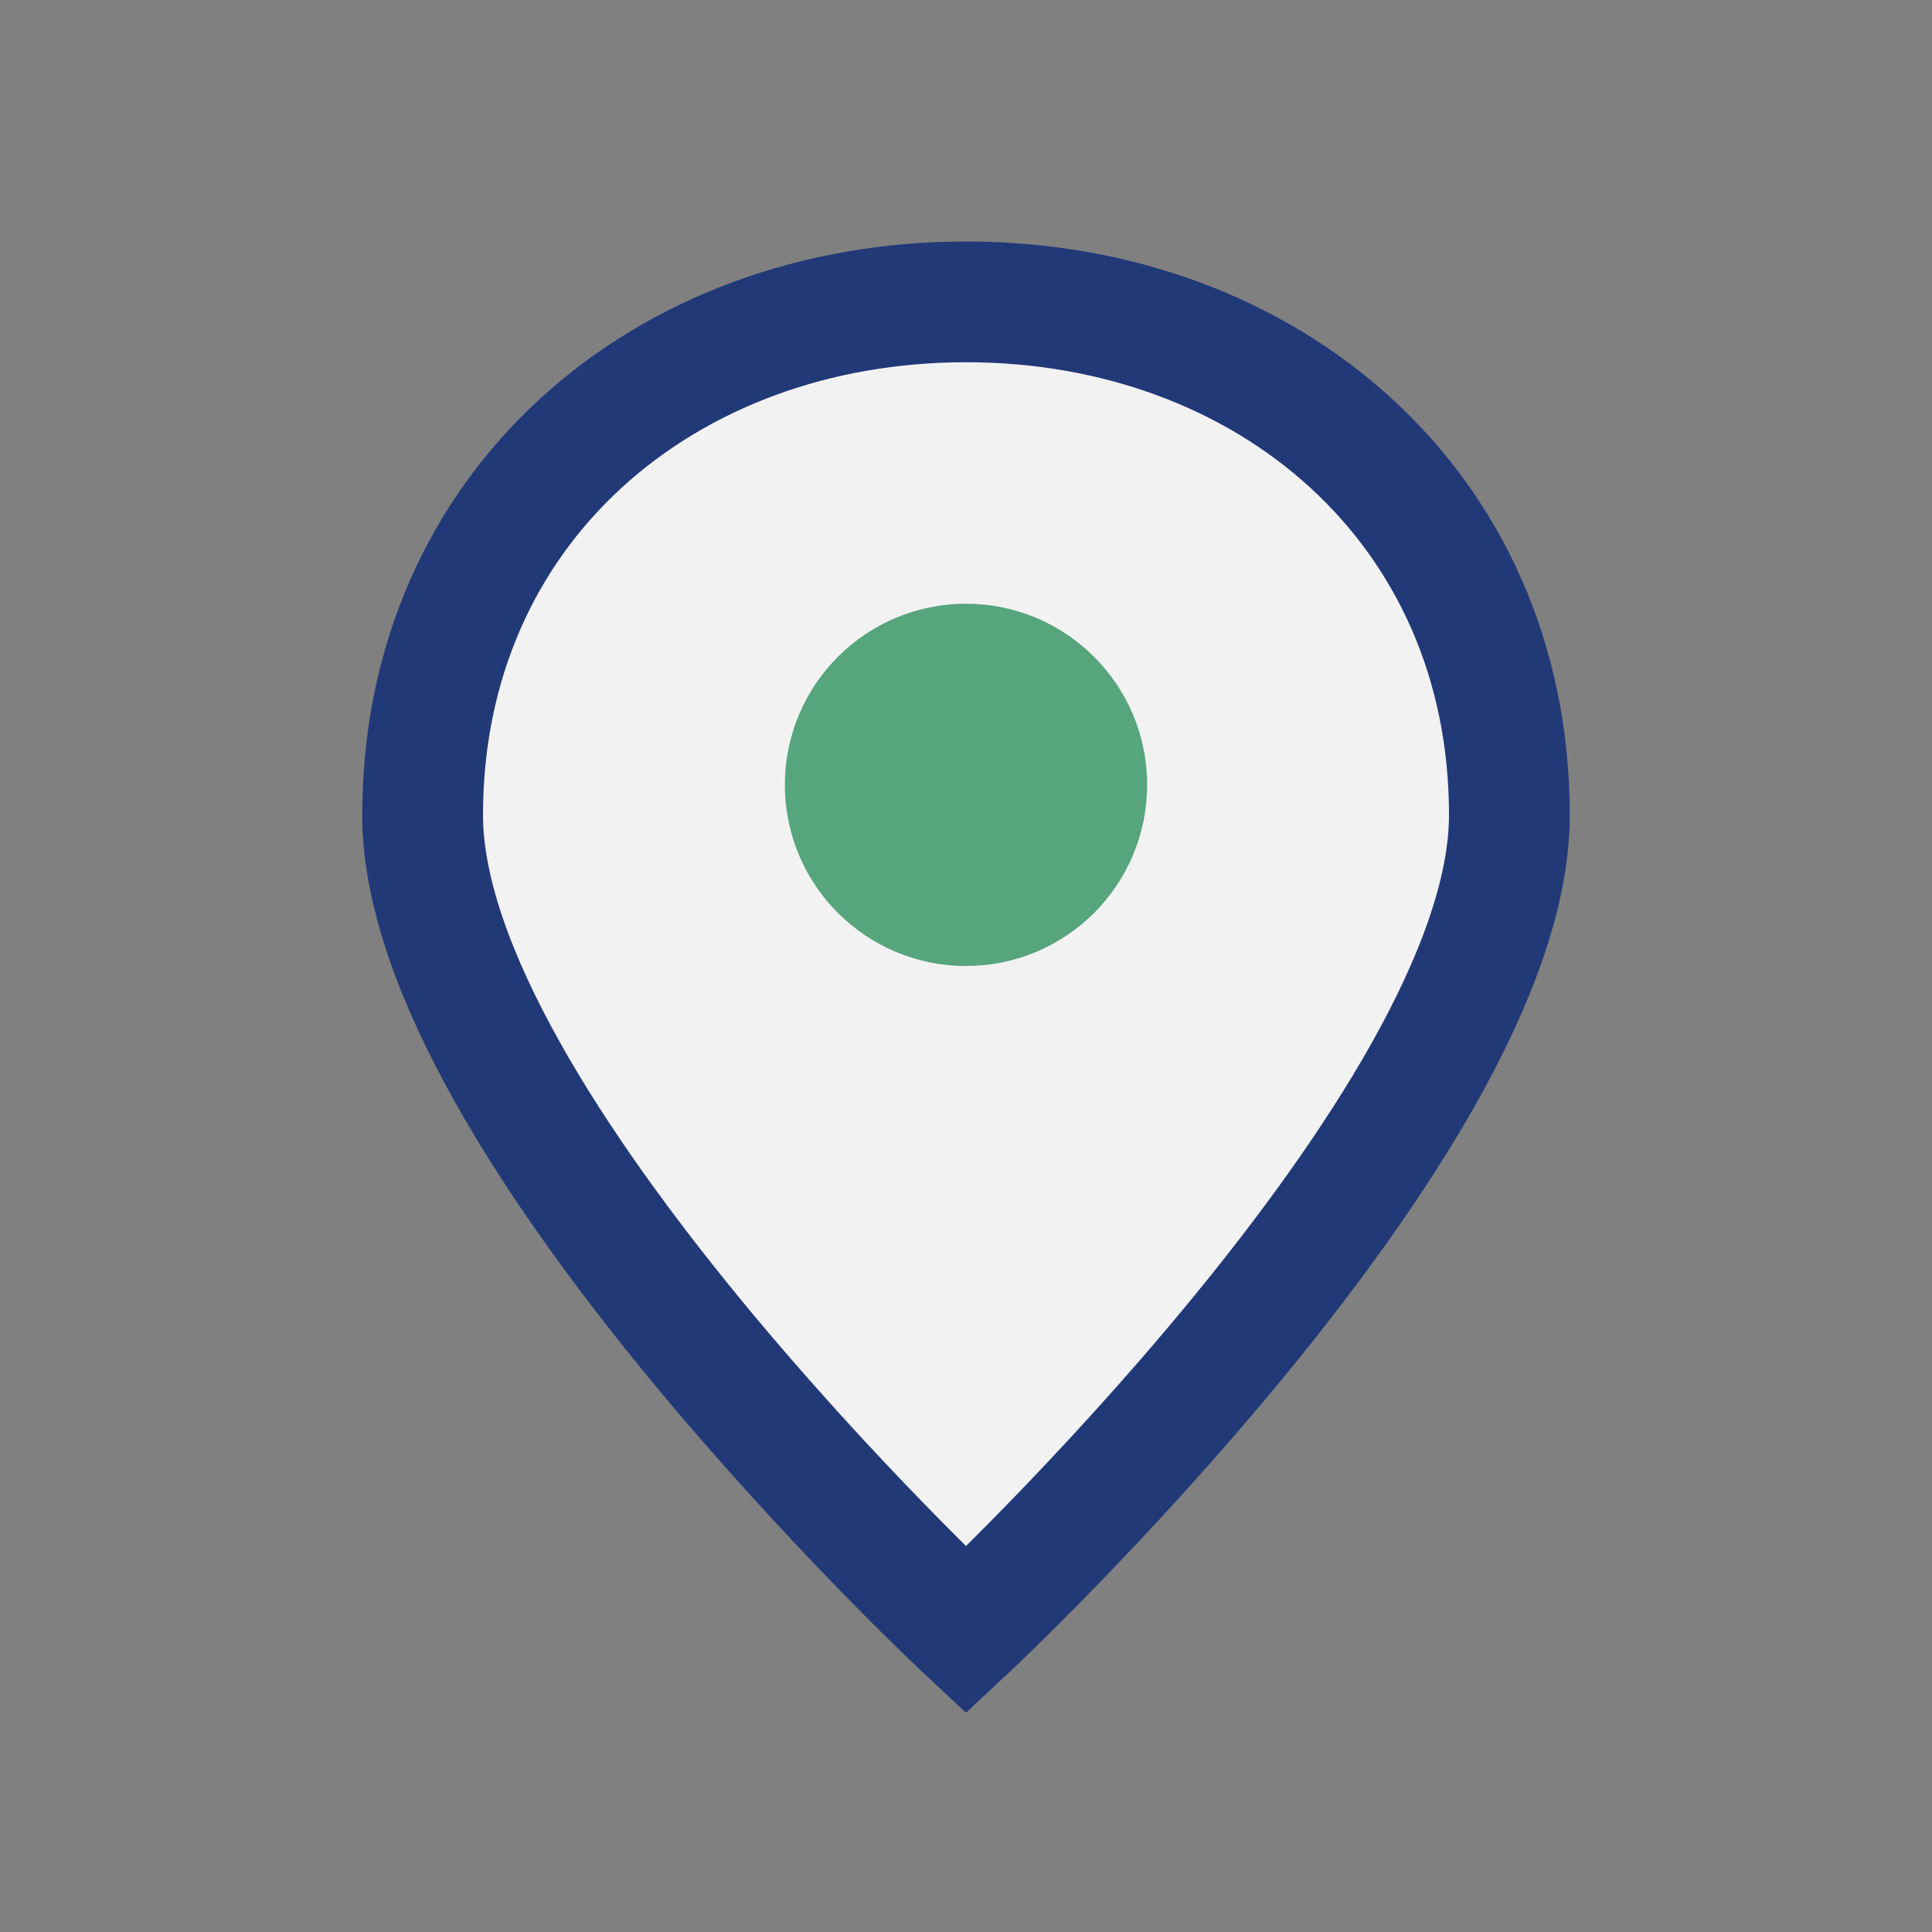
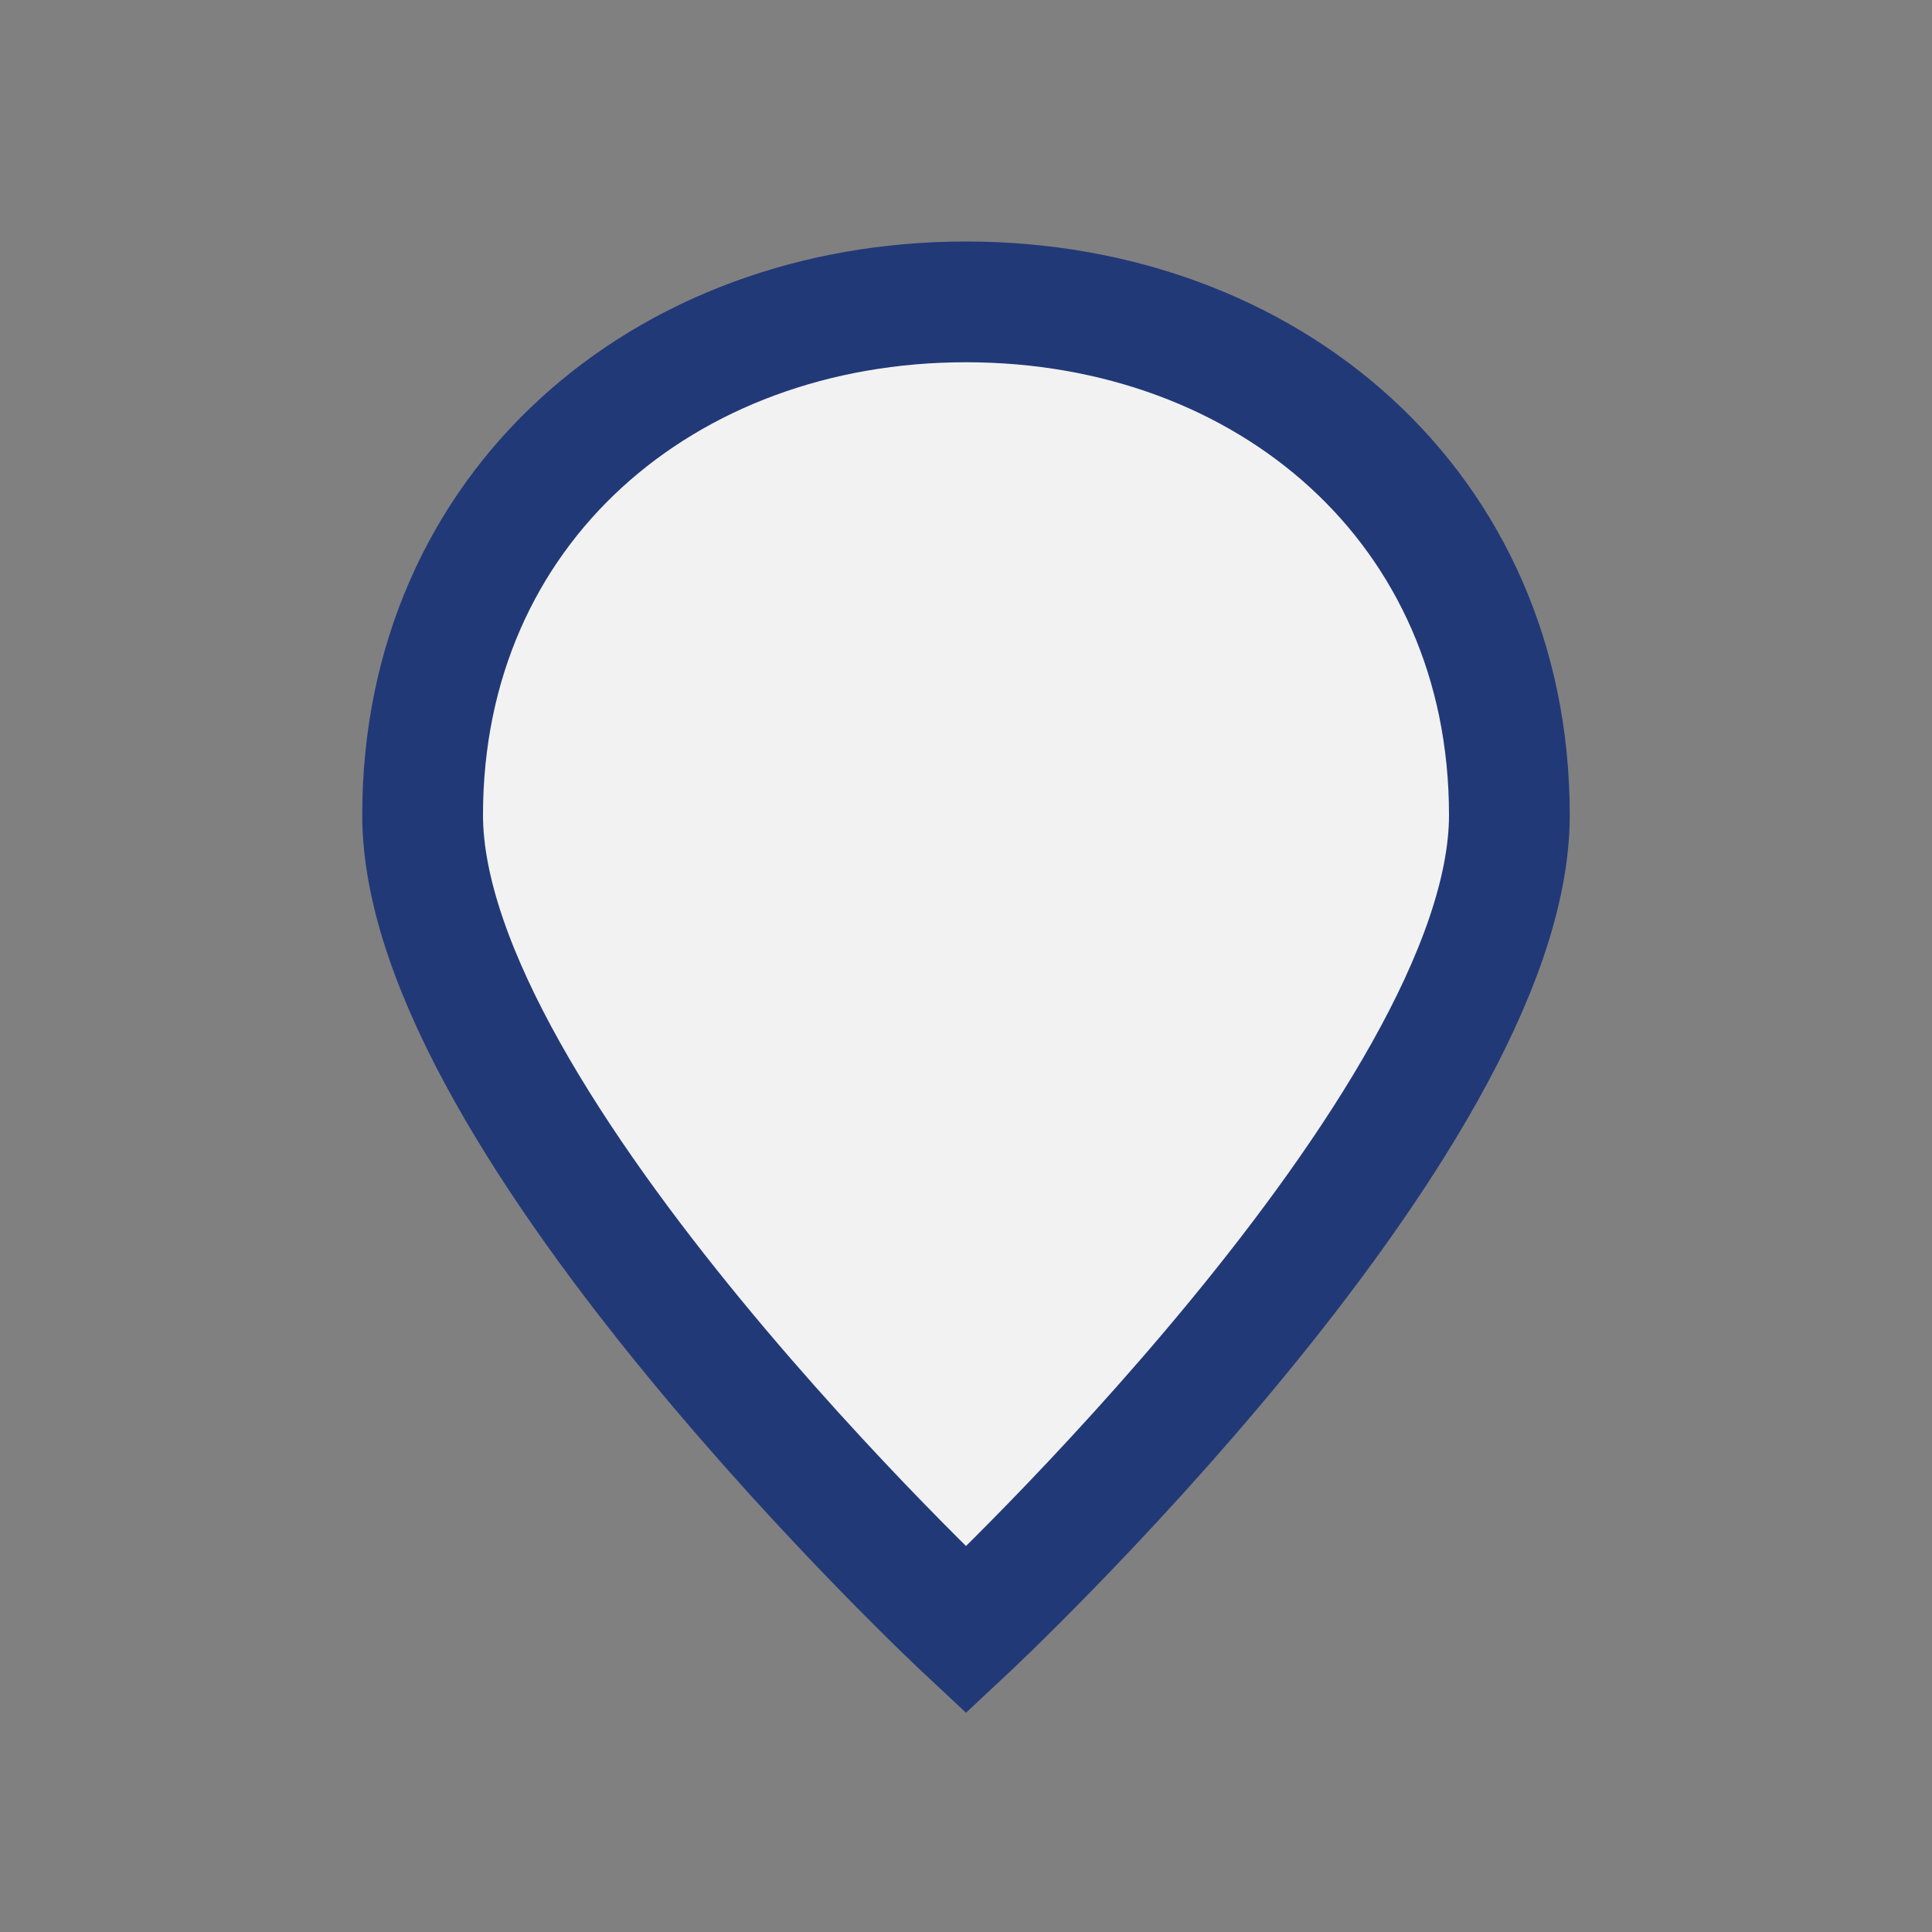
<svg xmlns="http://www.w3.org/2000/svg" width="32" height="32" viewBox="0 0 32 32">
  <rect x="0" y="0" width="32" height="32" fill="#808080" stroke="none" />
  <path d="M16 5c-5,0-9,3.4-9,8.5 0,5.1 9,13.5 9,13.5s9-8.4 9-13.5C25,8.4,21,5,16,5Z" fill="#F2F2F2" stroke="#223978" stroke-width="2" />
-   <circle cx="16" cy="13" r="3" fill="#56A57C" />
</svg>